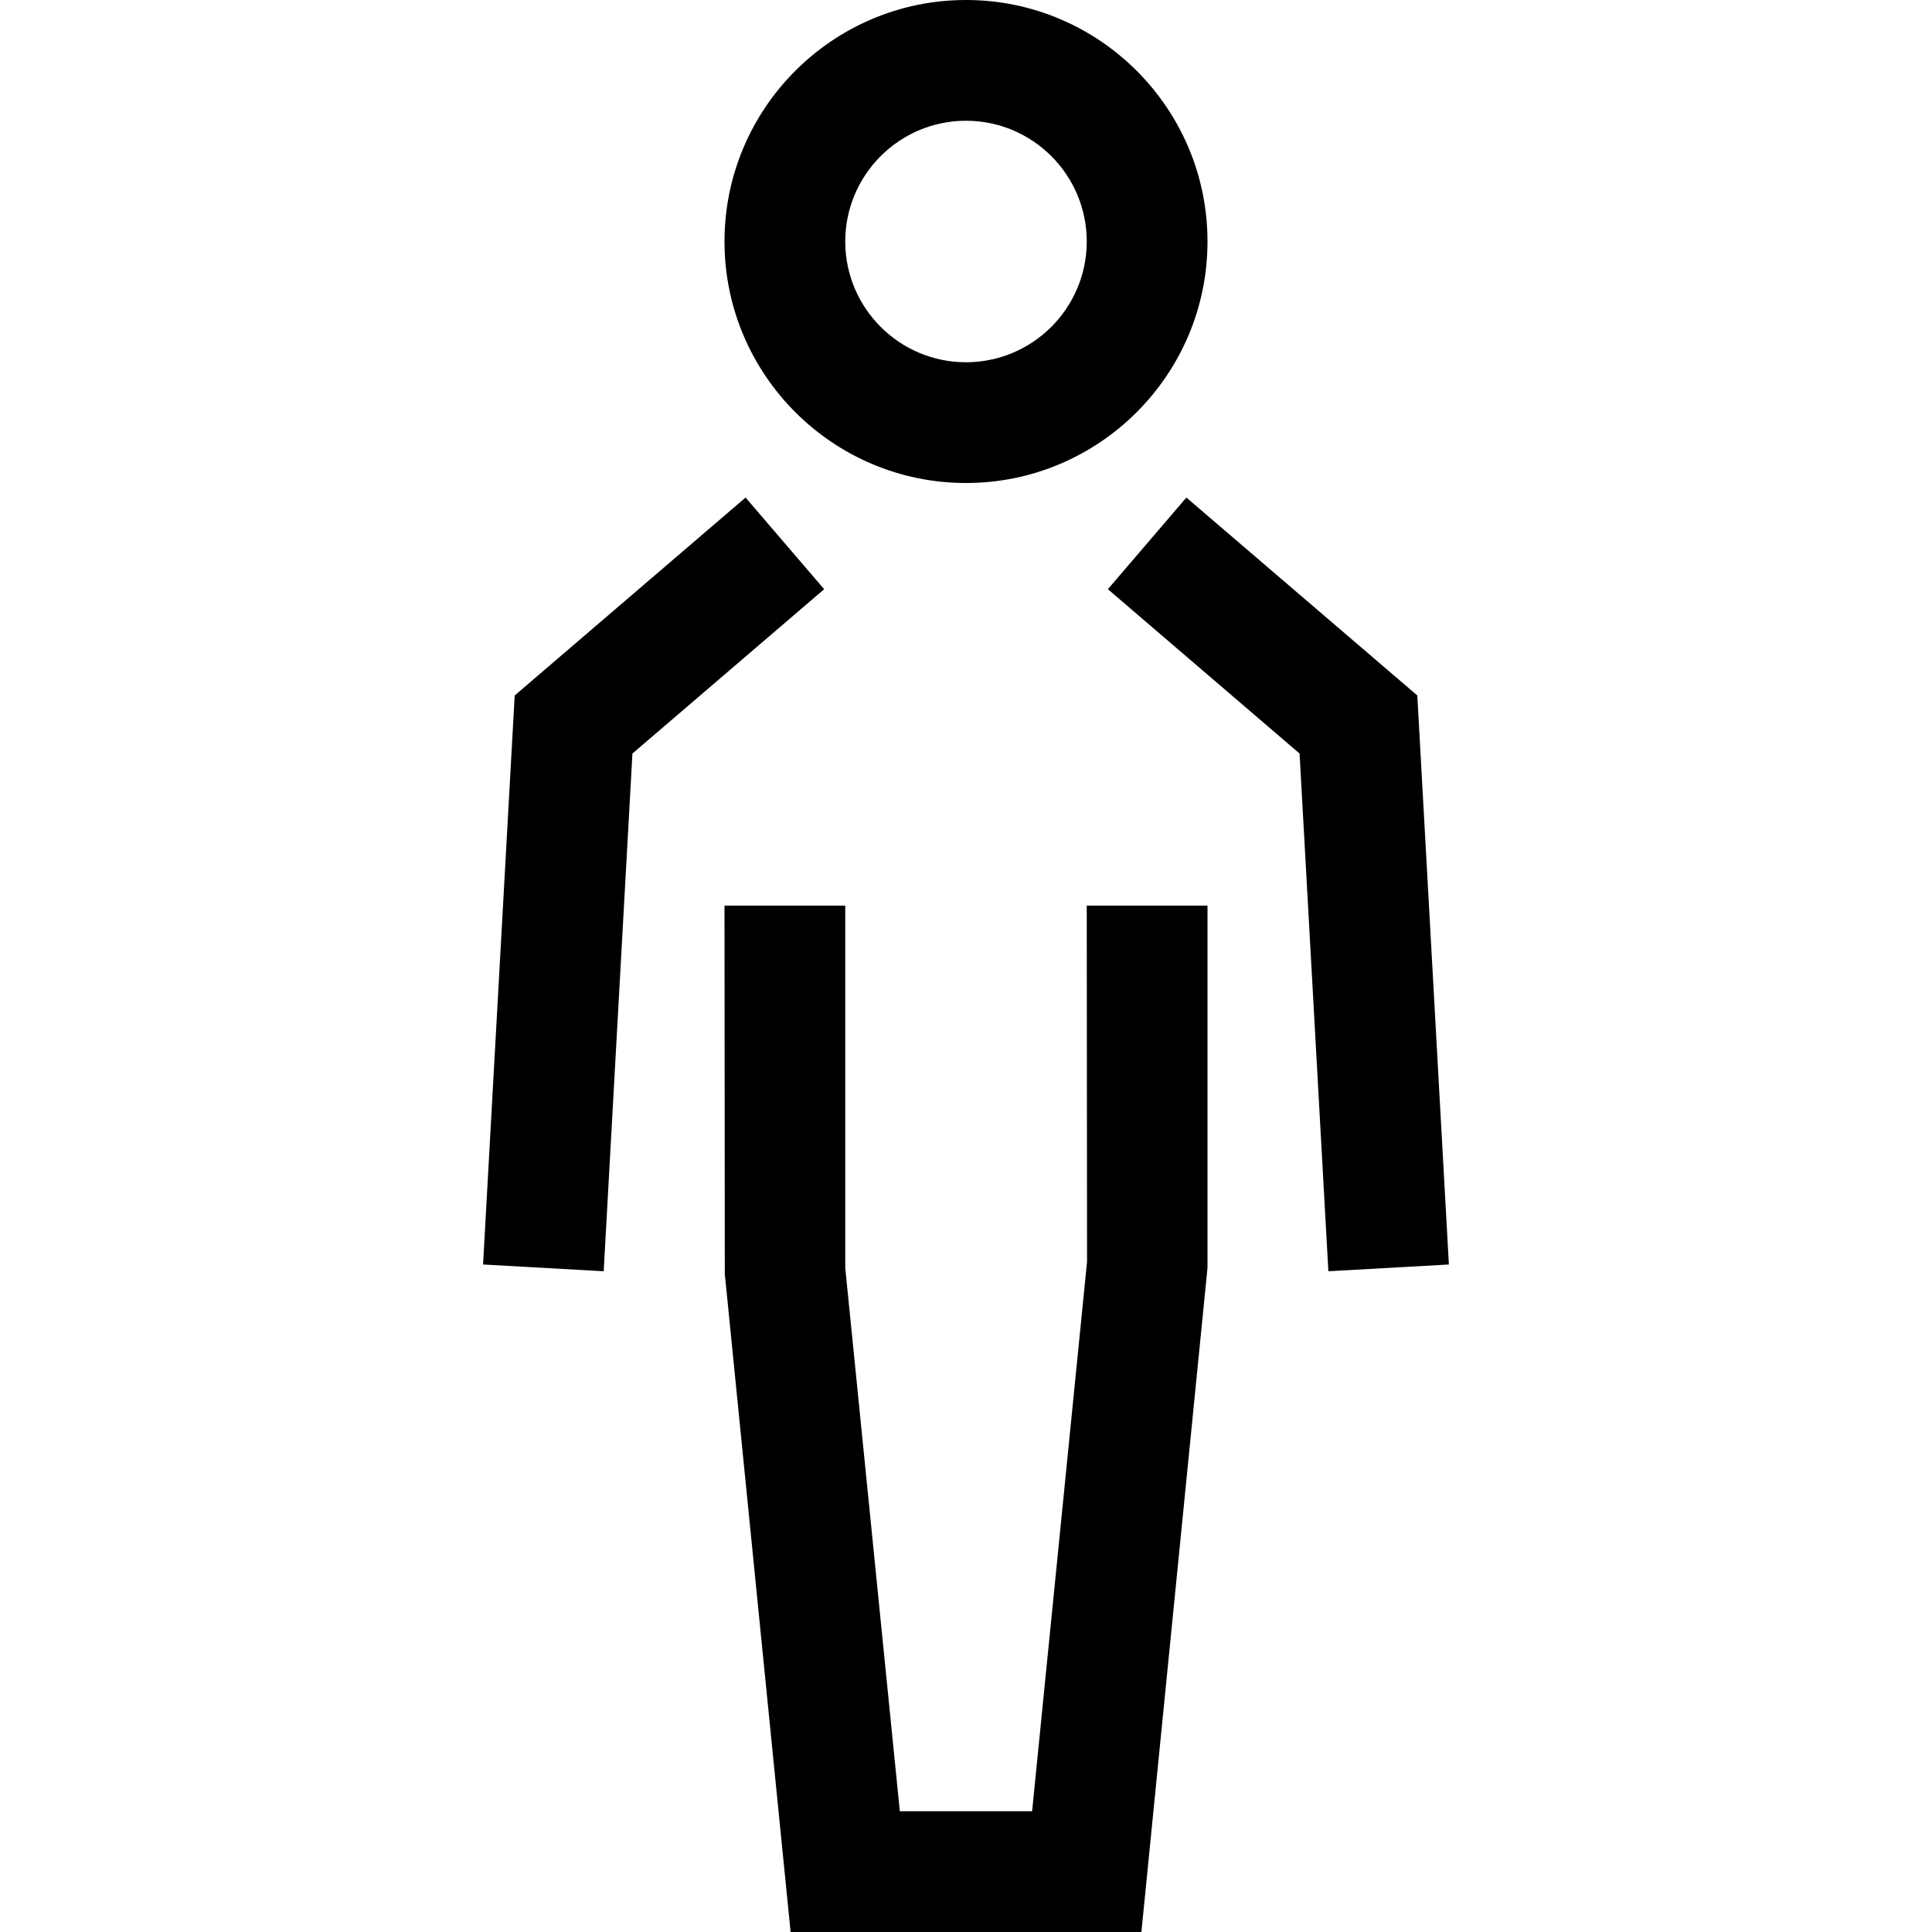
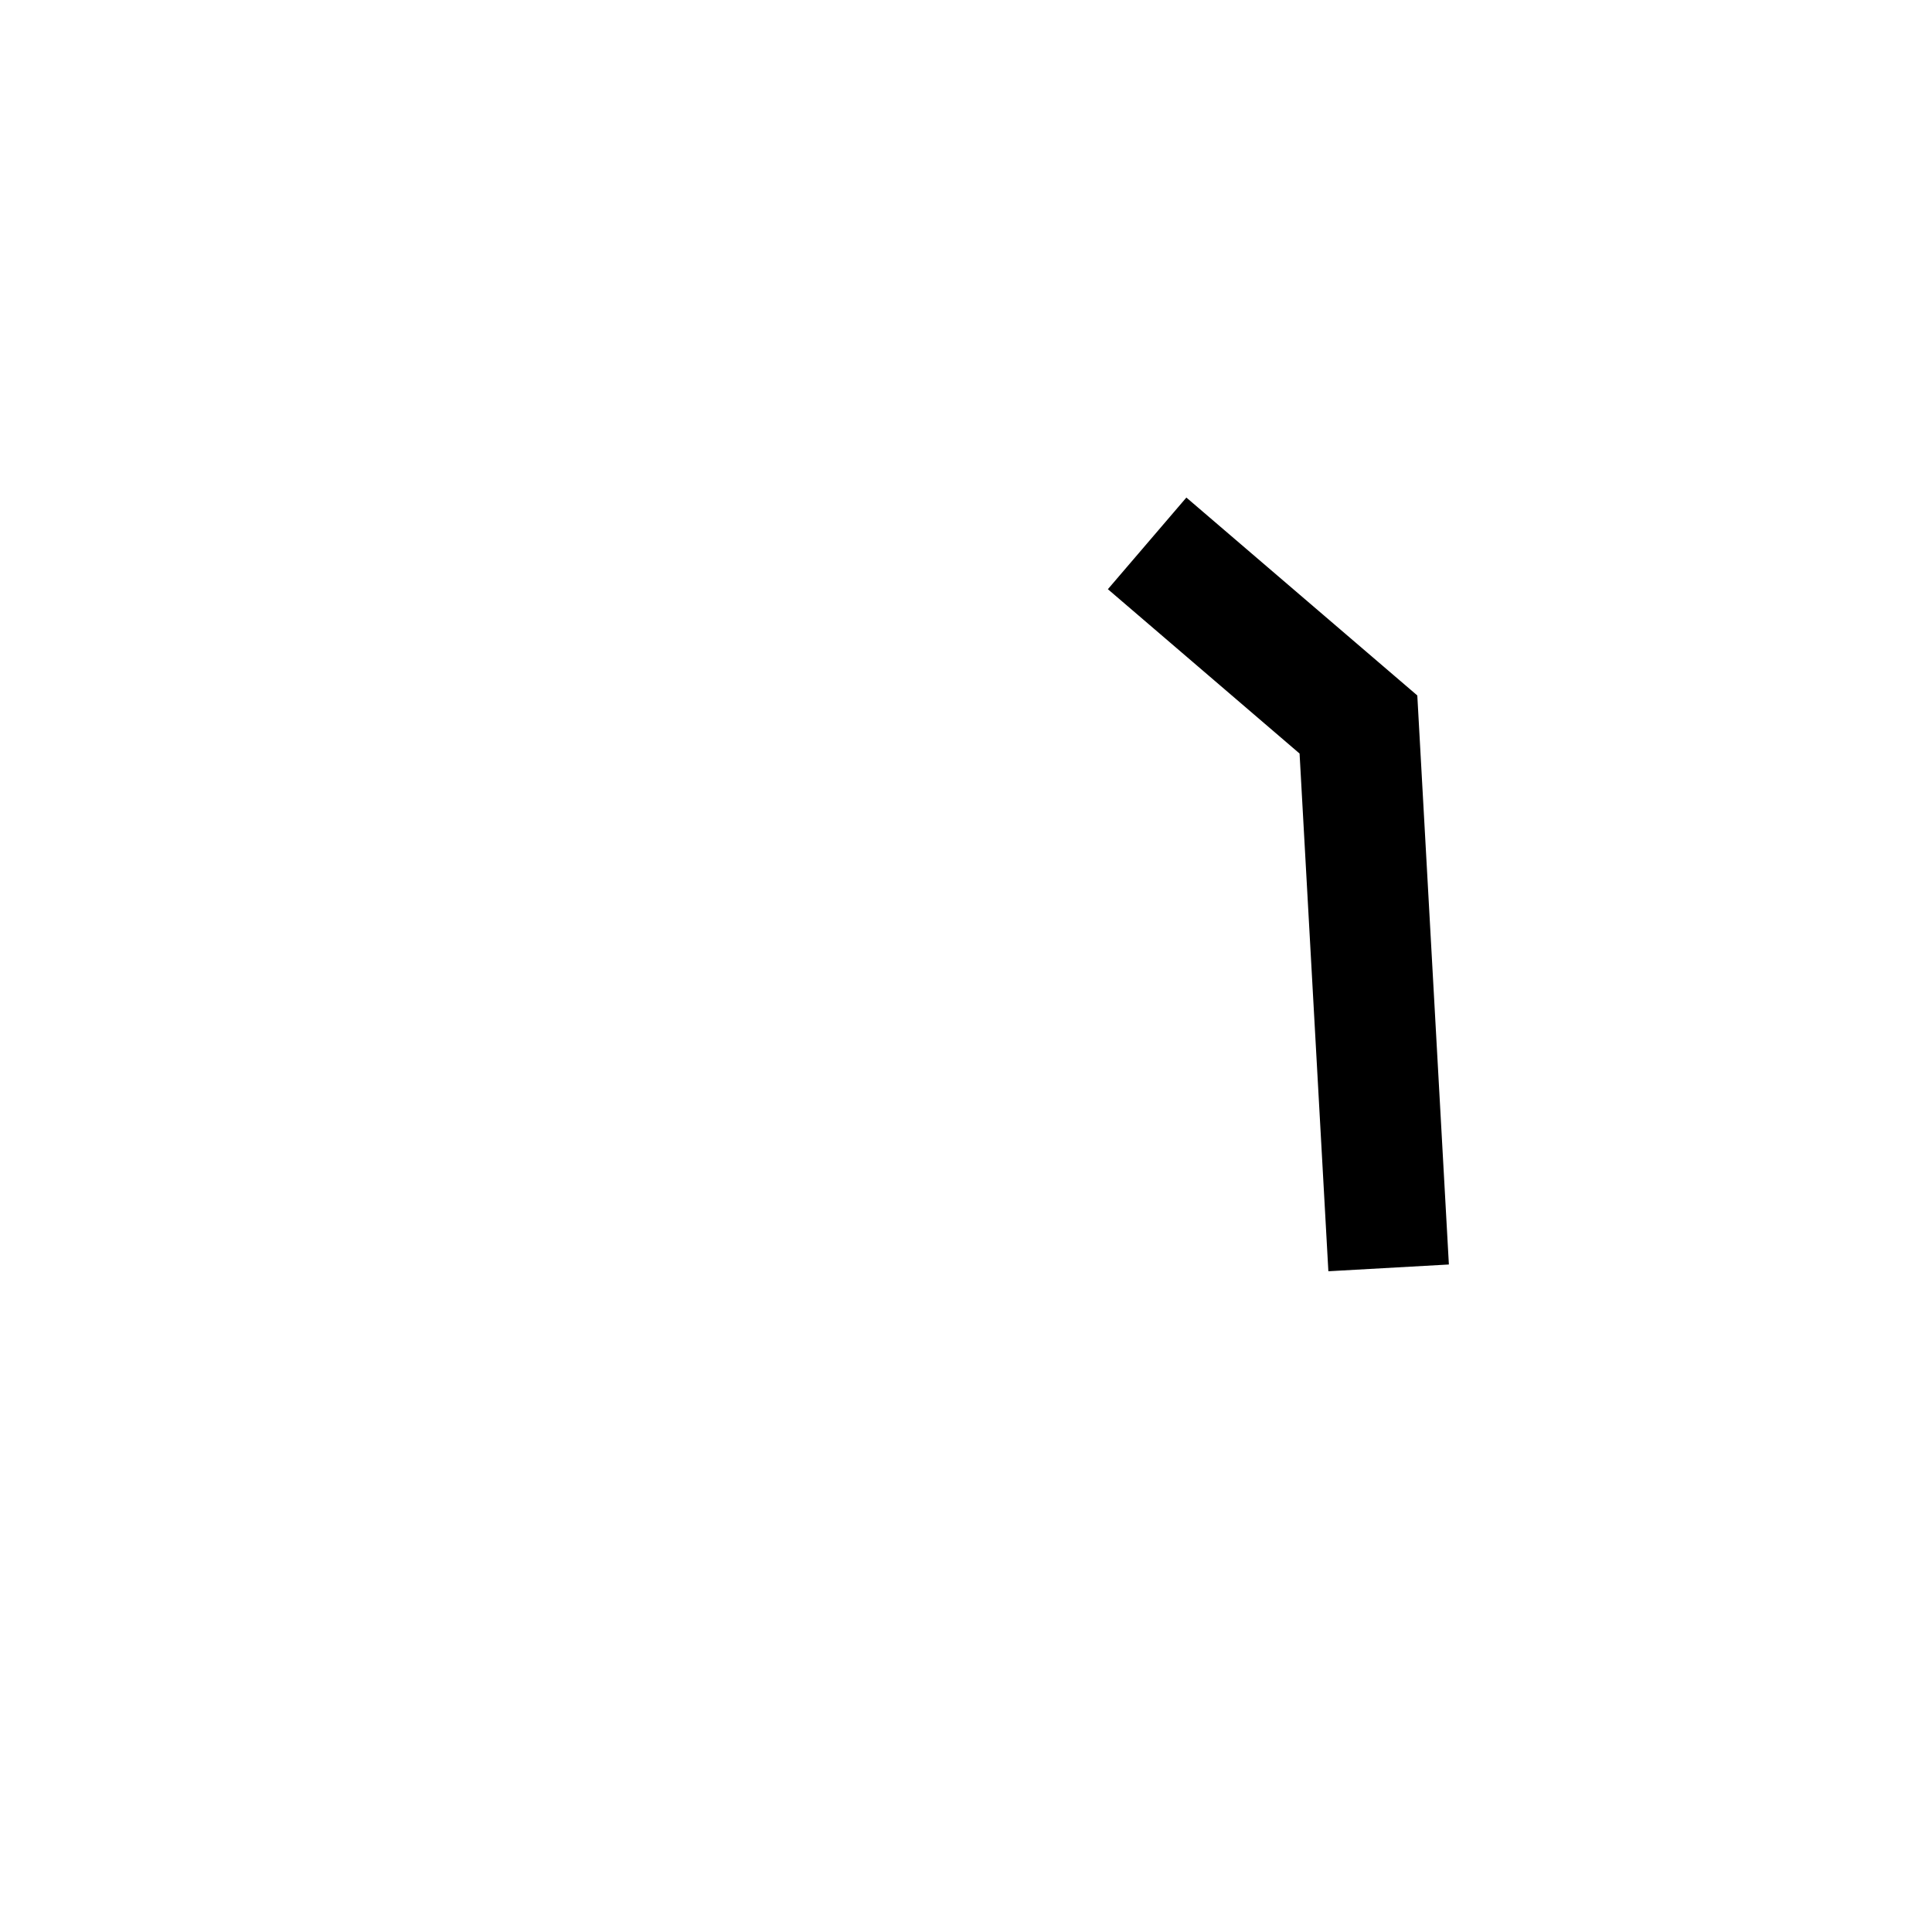
<svg xmlns="http://www.w3.org/2000/svg" version="1.1" width="32" height="32" viewBox="0 0 32 32">
  <g>
</g>
-   <path d="M16 8c-2.206 0-4-1.794-4-4s1.794-4 4-4c2.206 0 4 1.794 4 4s-1.794 4-4 4zM16 2c-1.103 0-2 0.897-2 2s0.897 2 2 2c1.103 0 2-0.897 2-2s-0.897-2-2-2z" fill="#000000" />
-   <path d="M9.999 21.056l-1.998-0.112 0.524-9.425 3.824-3.278 1.302 1.518-3.176 2.722z" fill="#000000" />
-   <path d="M22.002 21.056l-0.477-8.575-3.175-2.722 1.3-1.518 3.825 3.278 0.523 9.425z" fill="#000000" />
-   <path d="M18.905 32h-5.81l-1.090-10.9-0.005-6.1h2v6l0.904 9h2.191l0.91-9.1-0.005-5.9h2v6z" fill="#000000" />
+   <path d="M22.002 21.056l-0.477-8.575-3.175-2.722 1.3-1.518 3.825 3.278 0.523 9.425" fill="#000000" />
</svg>